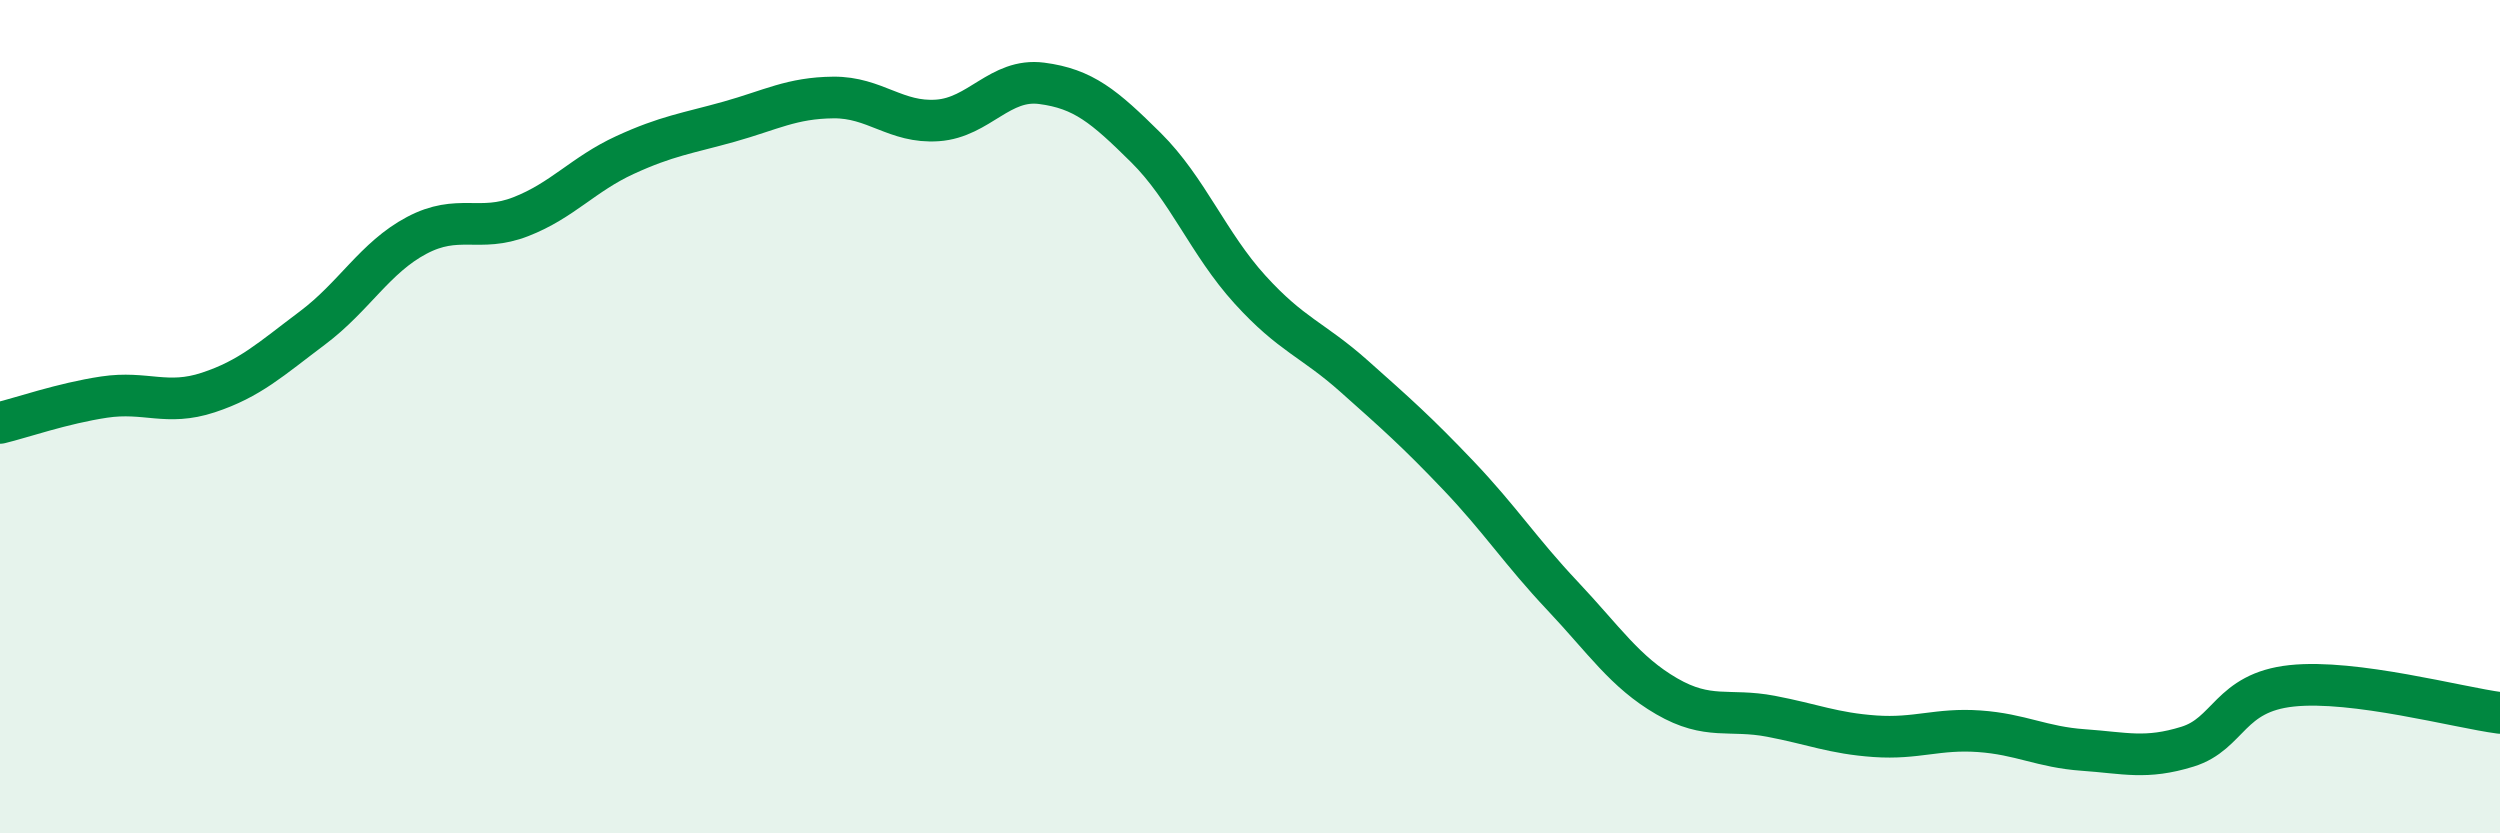
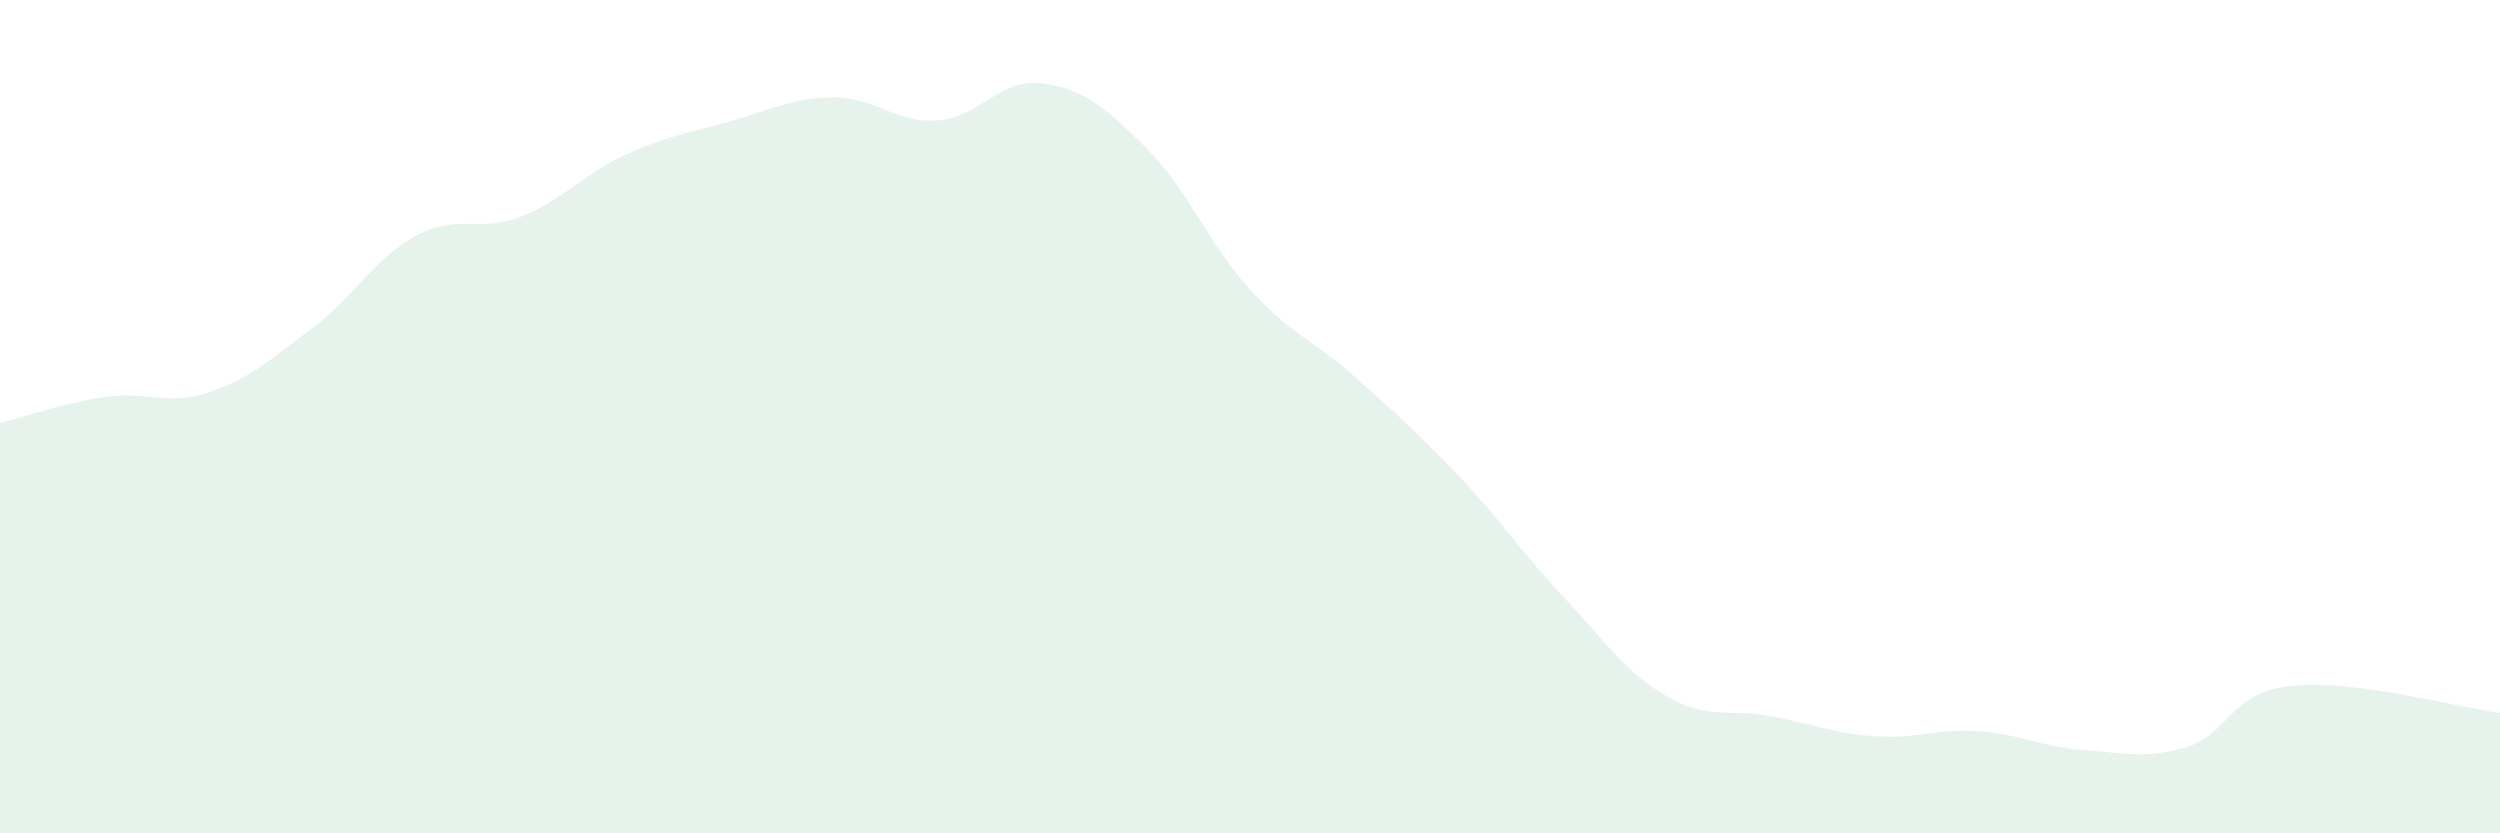
<svg xmlns="http://www.w3.org/2000/svg" width="60" height="20" viewBox="0 0 60 20">
  <path d="M 0,10.15 C 0.5,10.03 1.5,9.68 2.5,9.53 C 3.5,9.38 4,9.75 5,9.42 C 6,9.09 6.5,8.62 7.5,7.87 C 8.5,7.12 9,6.18 10,5.65 C 11,5.12 11.5,5.59 12.5,5.2 C 13.5,4.81 14,4.18 15,3.72 C 16,3.26 16.5,3.2 17.5,2.92 C 18.5,2.64 19,2.35 20,2.34 C 21,2.33 21.5,2.96 22.5,2.89 C 23.5,2.82 24,1.87 25,2 C 26,2.13 26.5,2.55 27.5,3.54 C 28.5,4.53 29,5.85 30,6.95 C 31,8.05 31.5,8.14 32.5,9.03 C 33.5,9.92 34,10.36 35,11.41 C 36,12.46 36.5,13.24 37.5,14.3 C 38.5,15.36 39,16.13 40,16.71 C 41,17.29 41.5,17 42.5,17.19 C 43.5,17.38 44,17.6 45,17.67 C 46,17.74 46.5,17.48 47.5,17.55 C 48.5,17.62 49,17.93 50,18 C 51,18.07 51.5,18.23 52.5,17.92 C 53.5,17.61 53.5,16.62 55,16.46 C 56.5,16.3 59,16.98 60,17.11L60 20L0 20Z" fill="#008740" opacity="0.1" stroke-linecap="round" stroke-linejoin="round" />
-   <path d="M 0,10.15 C 0.5,10.03 1.5,9.68 2.5,9.53 C 3.5,9.38 4,9.75 5,9.42 C 6,9.09 6.5,8.62 7.5,7.87 C 8.5,7.12 9,6.18 10,5.65 C 11,5.12 11.5,5.59 12.5,5.2 C 13.5,4.81 14,4.18 15,3.72 C 16,3.26 16.5,3.2 17.5,2.92 C 18.5,2.64 19,2.35 20,2.34 C 21,2.33 21.5,2.96 22.5,2.89 C 23.5,2.82 24,1.87 25,2 C 26,2.13 26.5,2.55 27.5,3.54 C 28.5,4.53 29,5.85 30,6.95 C 31,8.05 31.5,8.14 32.5,9.03 C 33.5,9.92 34,10.36 35,11.41 C 36,12.46 36.5,13.24 37.5,14.3 C 38.5,15.36 39,16.13 40,16.71 C 41,17.29 41.5,17 42.5,17.19 C 43.5,17.38 44,17.6 45,17.67 C 46,17.74 46.5,17.48 47.5,17.55 C 48.5,17.62 49,17.93 50,18 C 51,18.07 51.5,18.23 52.5,17.92 C 53.5,17.61 53.5,16.62 55,16.46 C 56.5,16.3 59,16.98 60,17.11" stroke="#008740" stroke-width="1" fill="none" stroke-linecap="round" stroke-linejoin="round" />
</svg>